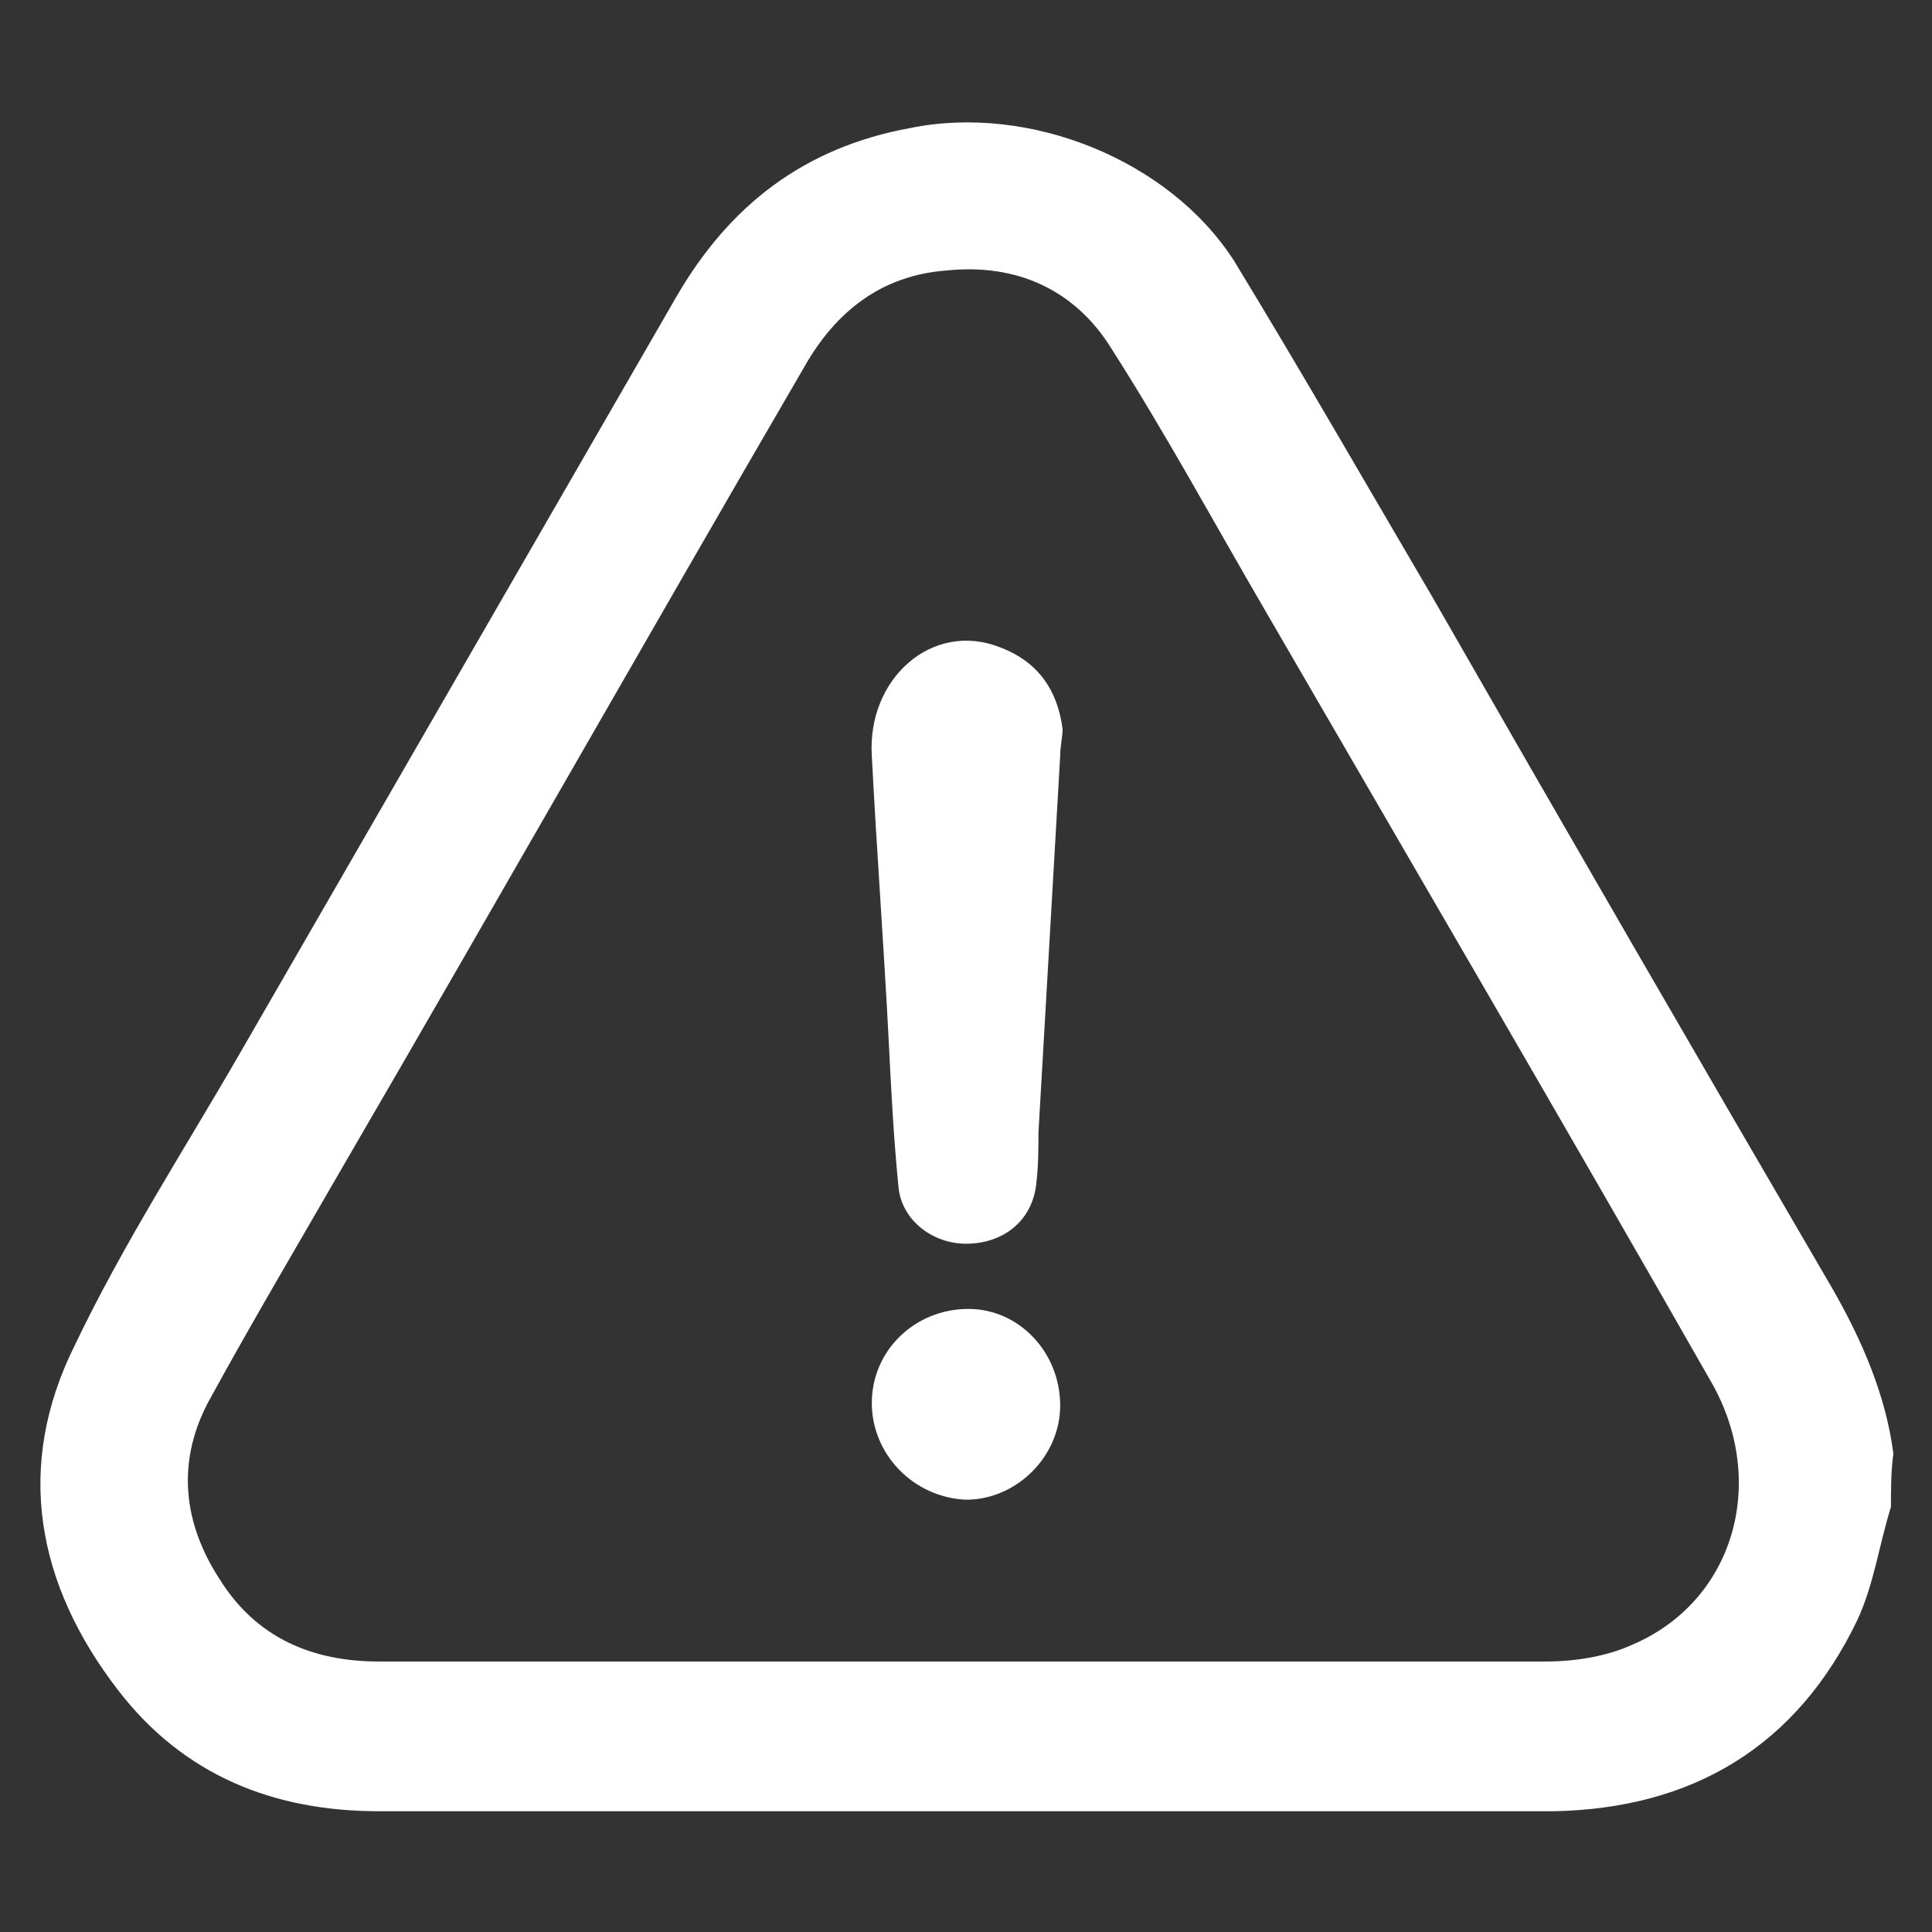
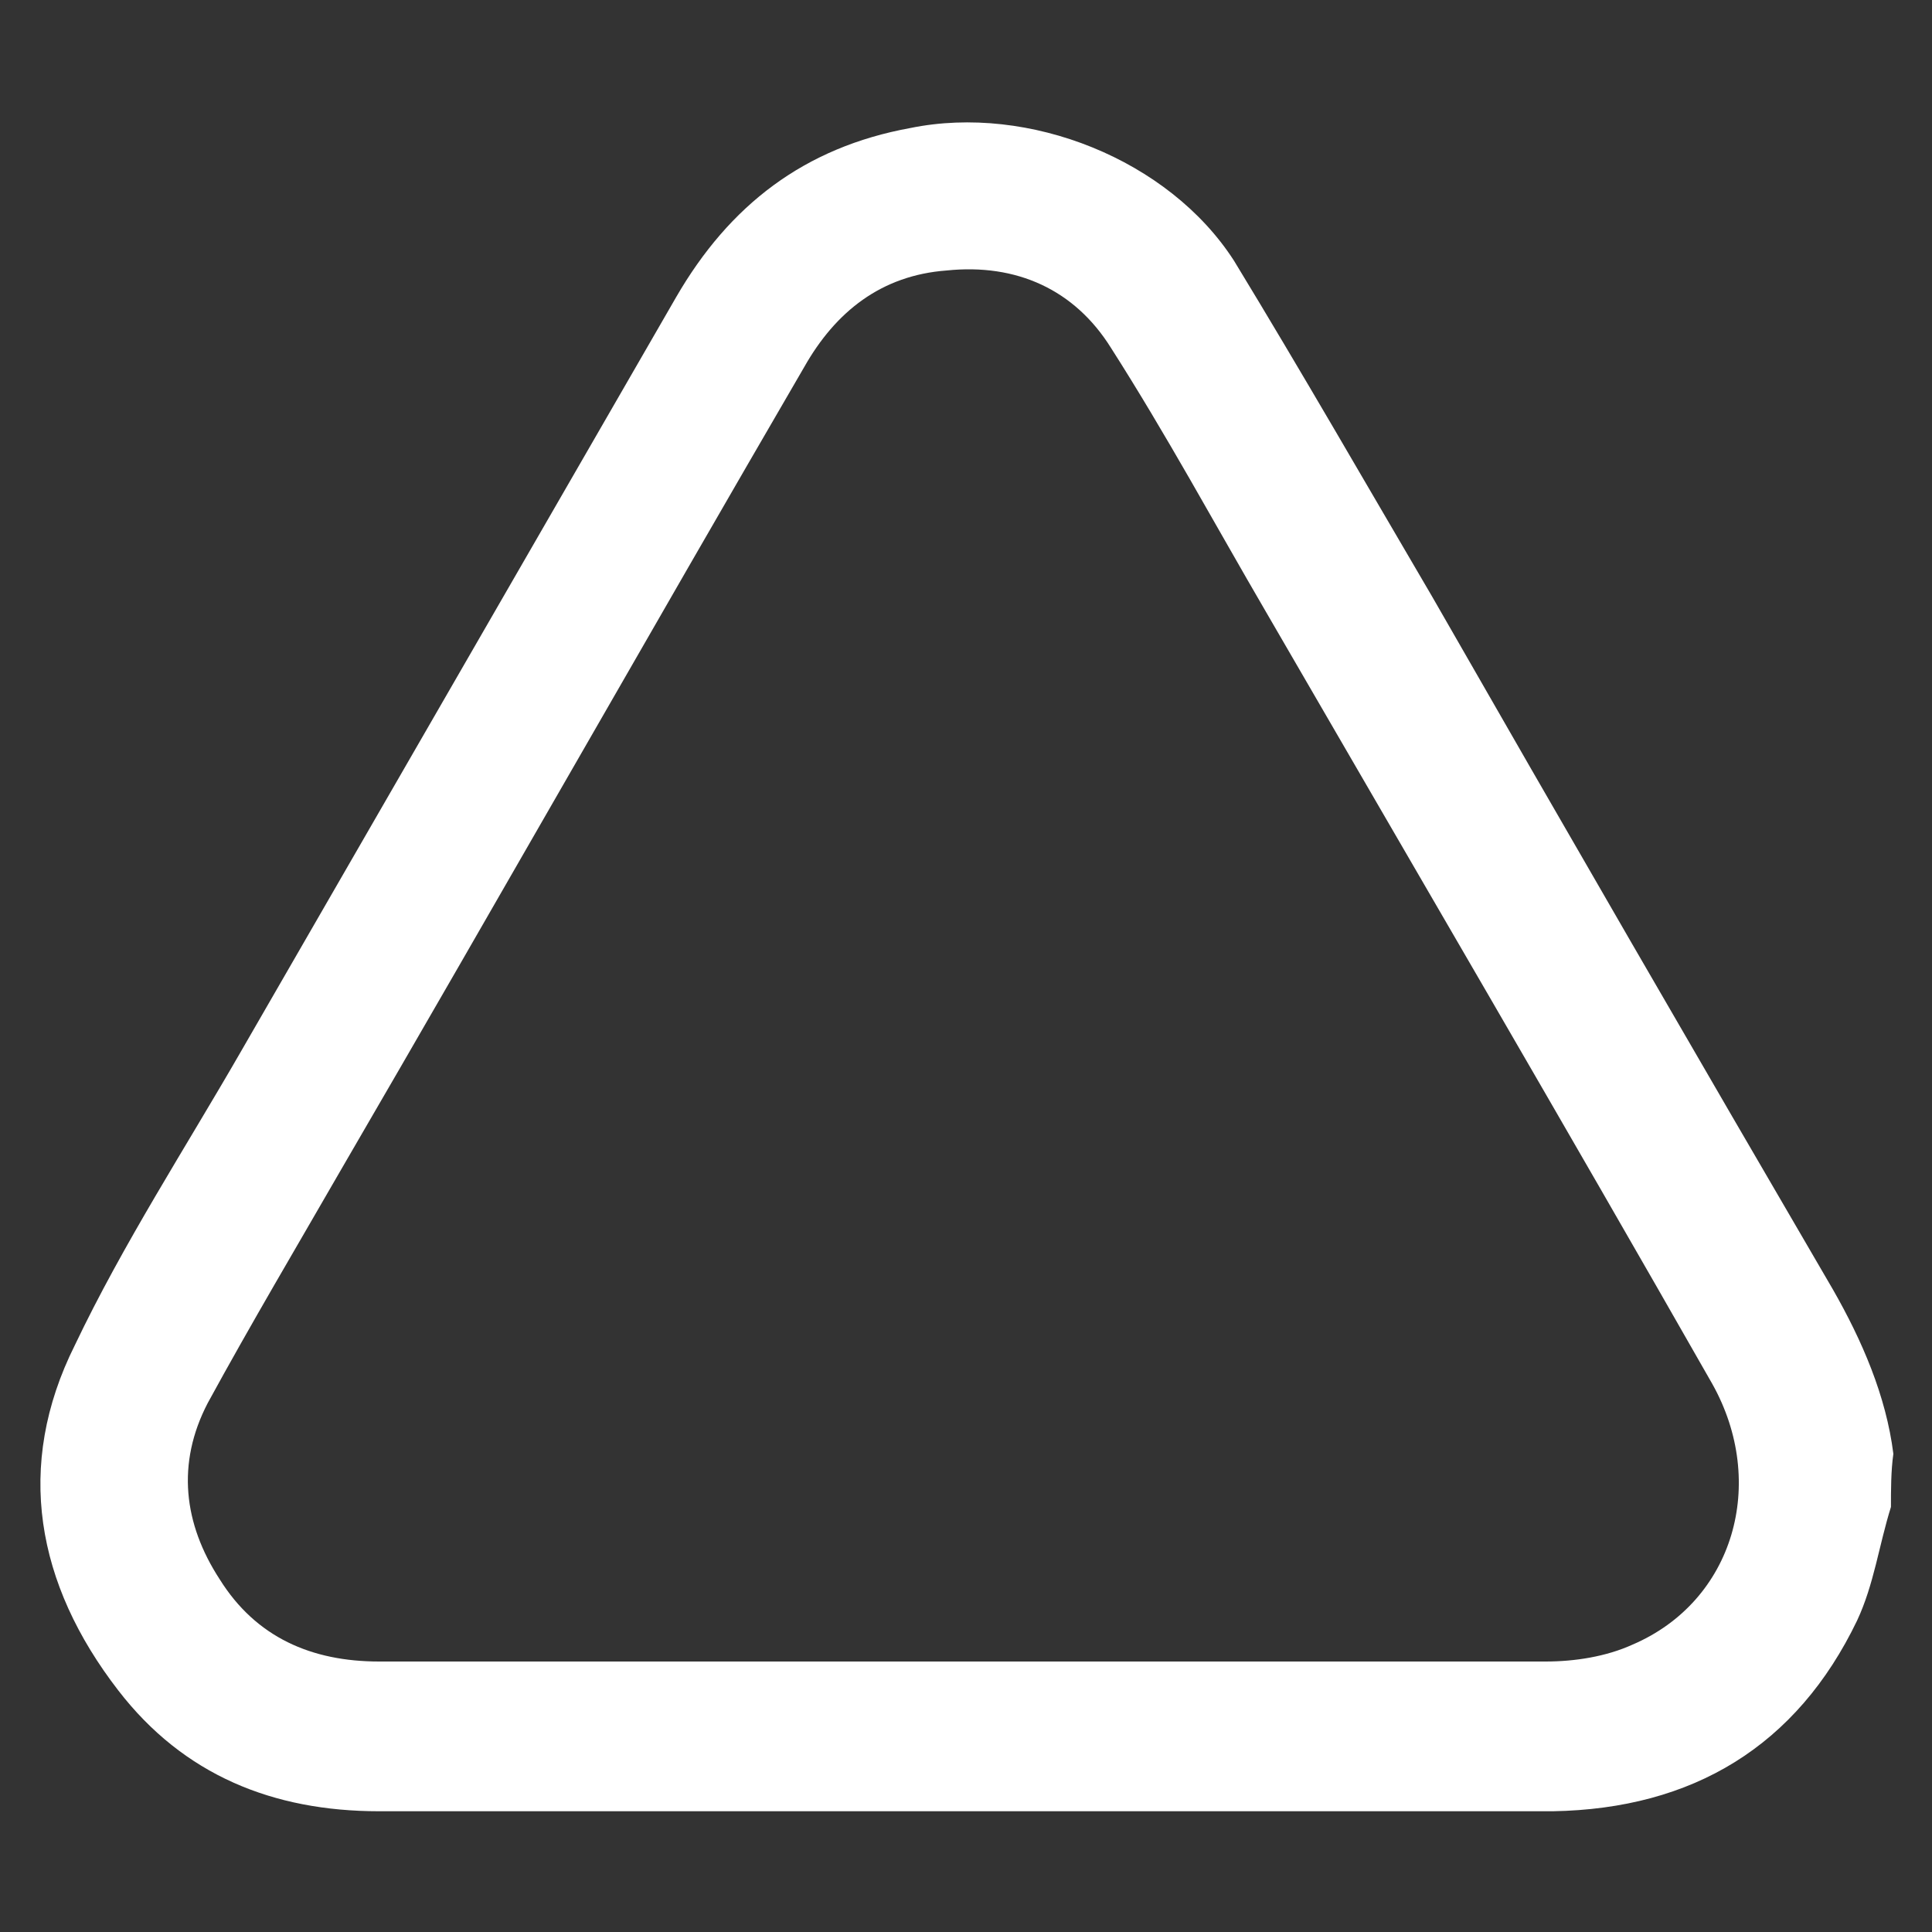
<svg xmlns="http://www.w3.org/2000/svg" version="1.1" id="Layer_1" x="0px" y="0px" viewBox="0 0 80 80" style="enable-background:new 0 0 80 80;" xml:space="preserve">
  <rect x="0" y="0" width="80" height="80" fill="#333333" stroke="none" />
  <style type="text/css">
	.st0{fill:#FFAC00;}
	.st1{fill:#FFFFFF;}
</style>
  <g>
    <path class="st1" d="M78.3,62.4c-0.5,1.6-0.7,3.2-1.4,4.7c-2.5,5.2-6.8,7.8-12.6,7.9c-10.8,0-21.6,0-32.4,0c-5.4,0-10.8,0-16.2,0   c-4.4,0-8.1-1.5-10.8-5c-3.4-4.4-4.3-9.3-1.8-14.3c2-4.2,4.6-8.2,6.9-12.2c6-10.4,12-20.8,18-31.2c2.2-3.8,5.3-6.2,9.7-7   c4.9-1,10.7,1.3,13.4,5.5c2.8,4.6,5.5,9.3,8.2,13.9c5.5,9.6,11,19.1,16.6,28.7c1.2,2.1,2.2,4.4,2.5,6.8   C78.3,60.9,78.3,61.7,78.3,62.4z M39.9,68.8c8,0,16.1,0,24.1,0c1.2,0,2.5-0.2,3.6-0.7c4.2-1.8,5.6-6.7,3.3-10.8   c-6.1-10.7-12.3-21.3-18.5-32c-2.1-3.6-4.1-7.3-6.4-10.9c-1.5-2.4-3.9-3.5-6.8-3.2c-2.7,0.2-4.6,1.7-5.9,4   c-6.4,11-12.7,22.1-19.1,33.1c-1.9,3.3-3.8,6.5-5.6,9.8c-1.3,2.5-1,5,0.5,7.3c1.5,2.4,3.8,3.4,6.6,3.4   C23.8,68.8,31.9,68.8,39.9,68.8z" />
-     <path class="st1" d="M43.9,31.3c-0.3,5.2-0.6,10.4-0.9,15.6c0,0.7,0,1.4-0.1,2.2c-0.2,1.5-1.4,2.4-2.9,2.4c-1.4,0-2.7-1-2.8-2.4   c-0.2-2-0.3-4-0.4-6c-0.2-3.9-0.5-7.9-0.7-11.8c-0.2-3.2,2.5-5.6,5.3-4.5c1.6,0.6,2.4,1.8,2.6,3.4C44,30.5,43.9,30.9,43.9,31.3z" />
-     <path class="st1" d="M36.1,58.1c0-2.2,1.8-3.9,4-3.9c2.1,0,3.8,1.8,3.8,4c0,2.1-1.8,3.9-3.9,3.9C37.8,62,36.1,60.2,36.1,58.1z" />
  </g>
</svg>